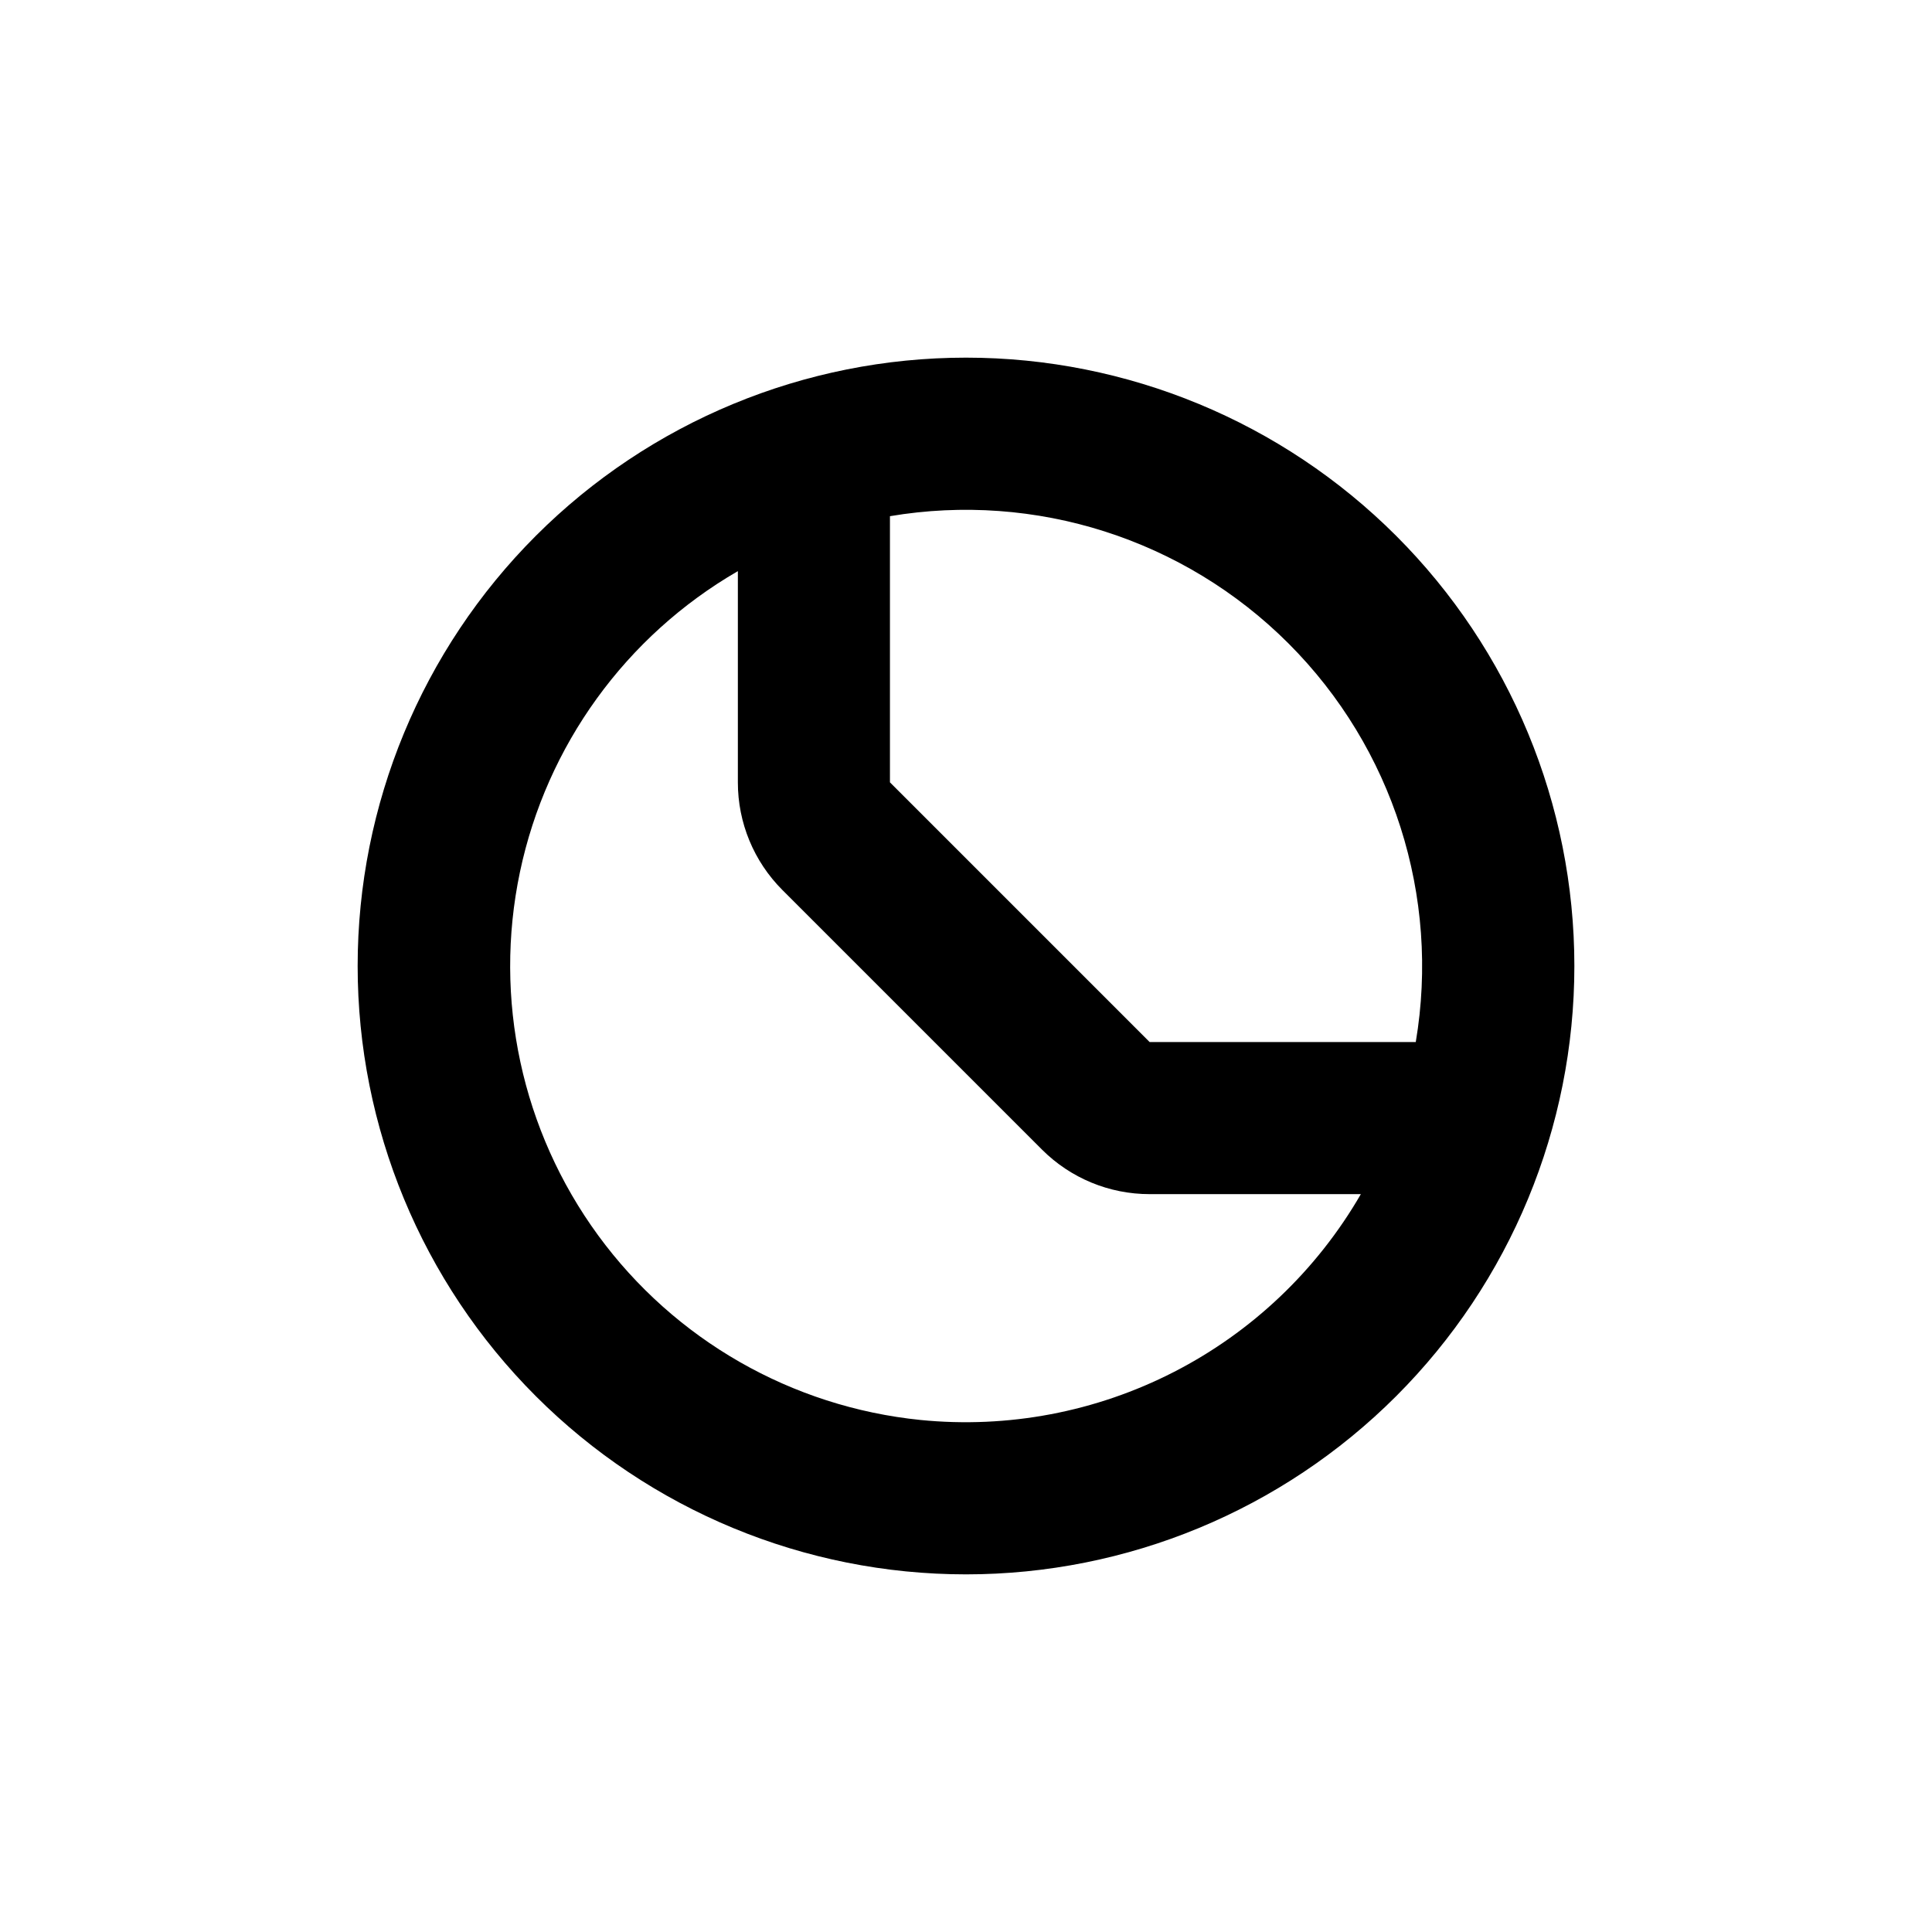
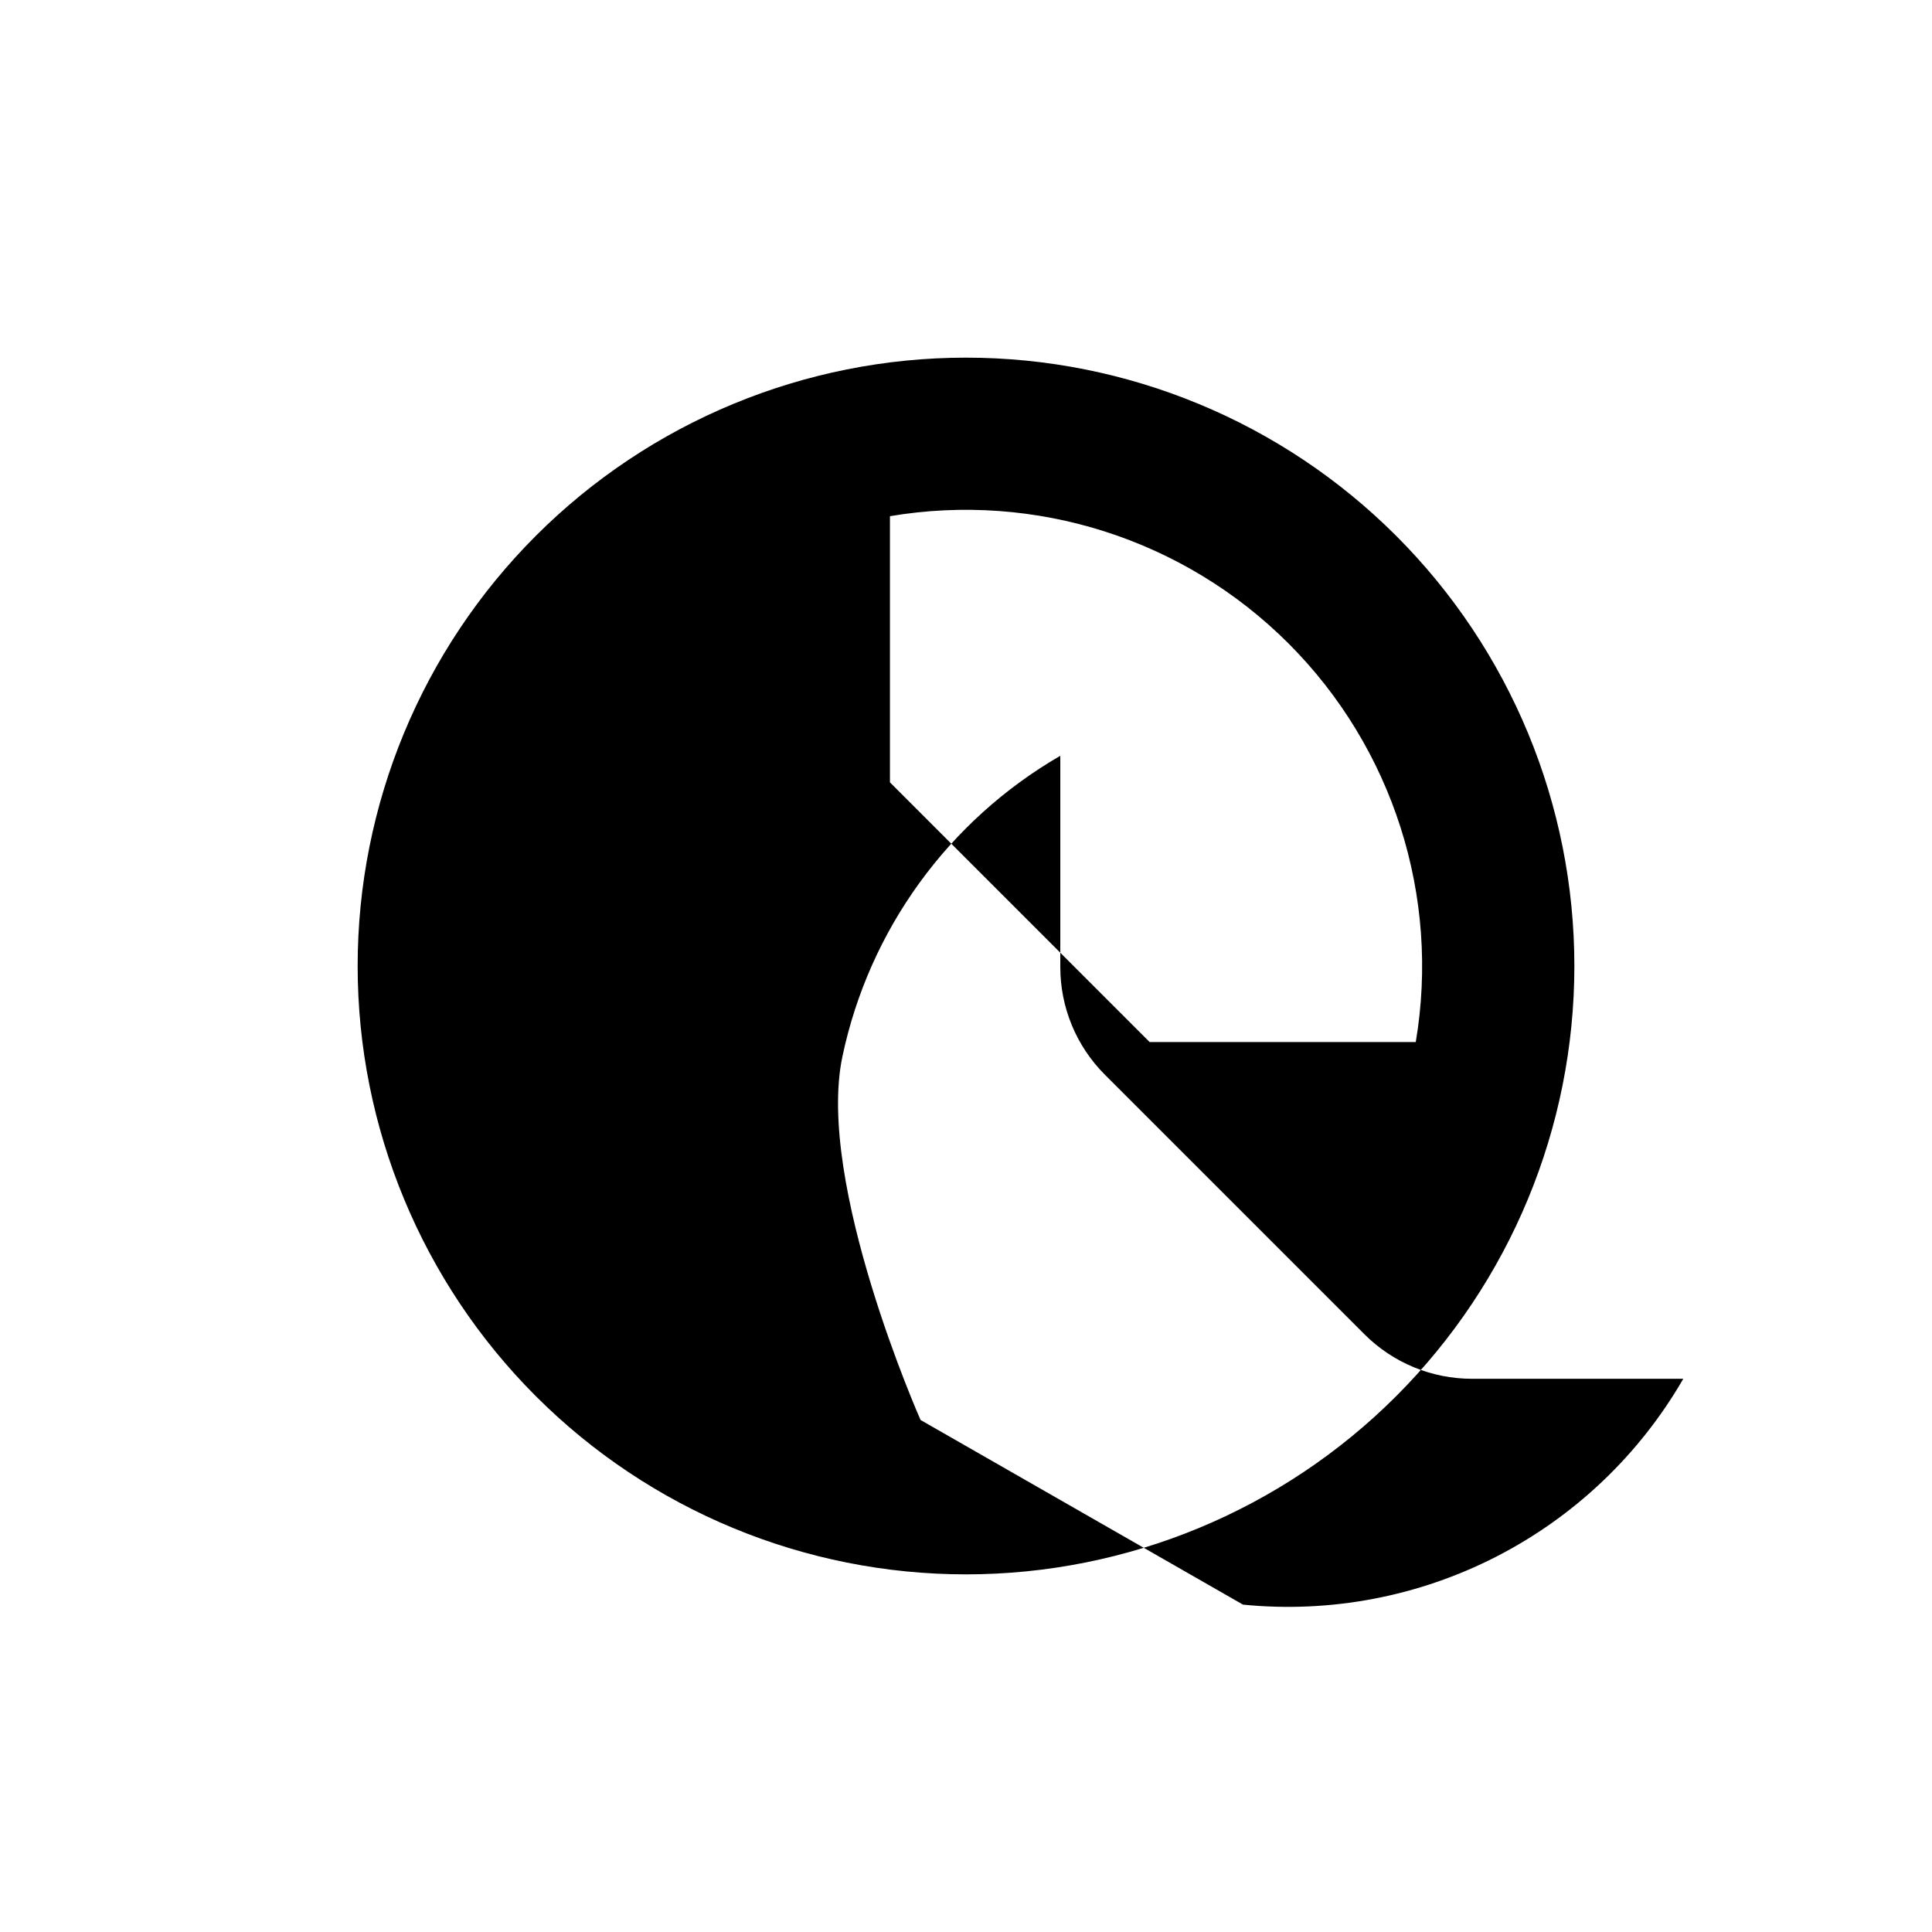
<svg xmlns="http://www.w3.org/2000/svg" fill="#000000" width="800px" height="800px" version="1.1" viewBox="144 144 512 512">
-   <path d="m400 238.78c-42.758 0-83.766 16.984-114 47.219s-47.219 71.242-47.219 114 16.984 83.762 47.219 114 71.242 47.223 114 47.223 83.762-16.988 114-47.223 47.223-71.238 47.223-114-16.988-83.766-47.223-114-71.238-47.219-114-47.219zm-12.043 281.53c-34.137-3.449-65.199-21.238-85.449-48.934s-27.785-62.688-20.719-96.266c7.062-33.574 28.059-62.566 57.754-79.754v55.977c-0.012 10.691 4.231 20.949 11.789 28.516l68.82 68.82c7.562 7.555 17.82 11.797 28.516 11.789h55.973c-11.633 20.141-28.828 36.5-49.523 47.117-20.695 10.617-44.016 15.039-67.16 12.734zm131.24-100.16h-70.535l-68.816-68.82v-70.535c38.59-6.516 77.949 6.055 105.62 33.727 27.676 27.676 40.242 67.035 33.727 105.63z" />
+   <path d="m400 238.78c-42.758 0-83.766 16.984-114 47.219s-47.219 71.242-47.219 114 16.984 83.762 47.219 114 71.242 47.223 114 47.223 83.762-16.988 114-47.223 47.223-71.238 47.223-114-16.988-83.766-47.223-114-71.238-47.219-114-47.219zm-12.043 281.53s-27.785-62.688-20.719-96.266c7.062-33.574 28.059-62.566 57.754-79.754v55.977c-0.012 10.691 4.231 20.949 11.789 28.516l68.82 68.82c7.562 7.555 17.82 11.797 28.516 11.789h55.973c-11.633 20.141-28.828 36.5-49.523 47.117-20.695 10.617-44.016 15.039-67.16 12.734zm131.24-100.16h-70.535l-68.816-68.82v-70.535c38.59-6.516 77.949 6.055 105.62 33.727 27.676 27.676 40.242 67.035 33.727 105.63z" />
</svg>